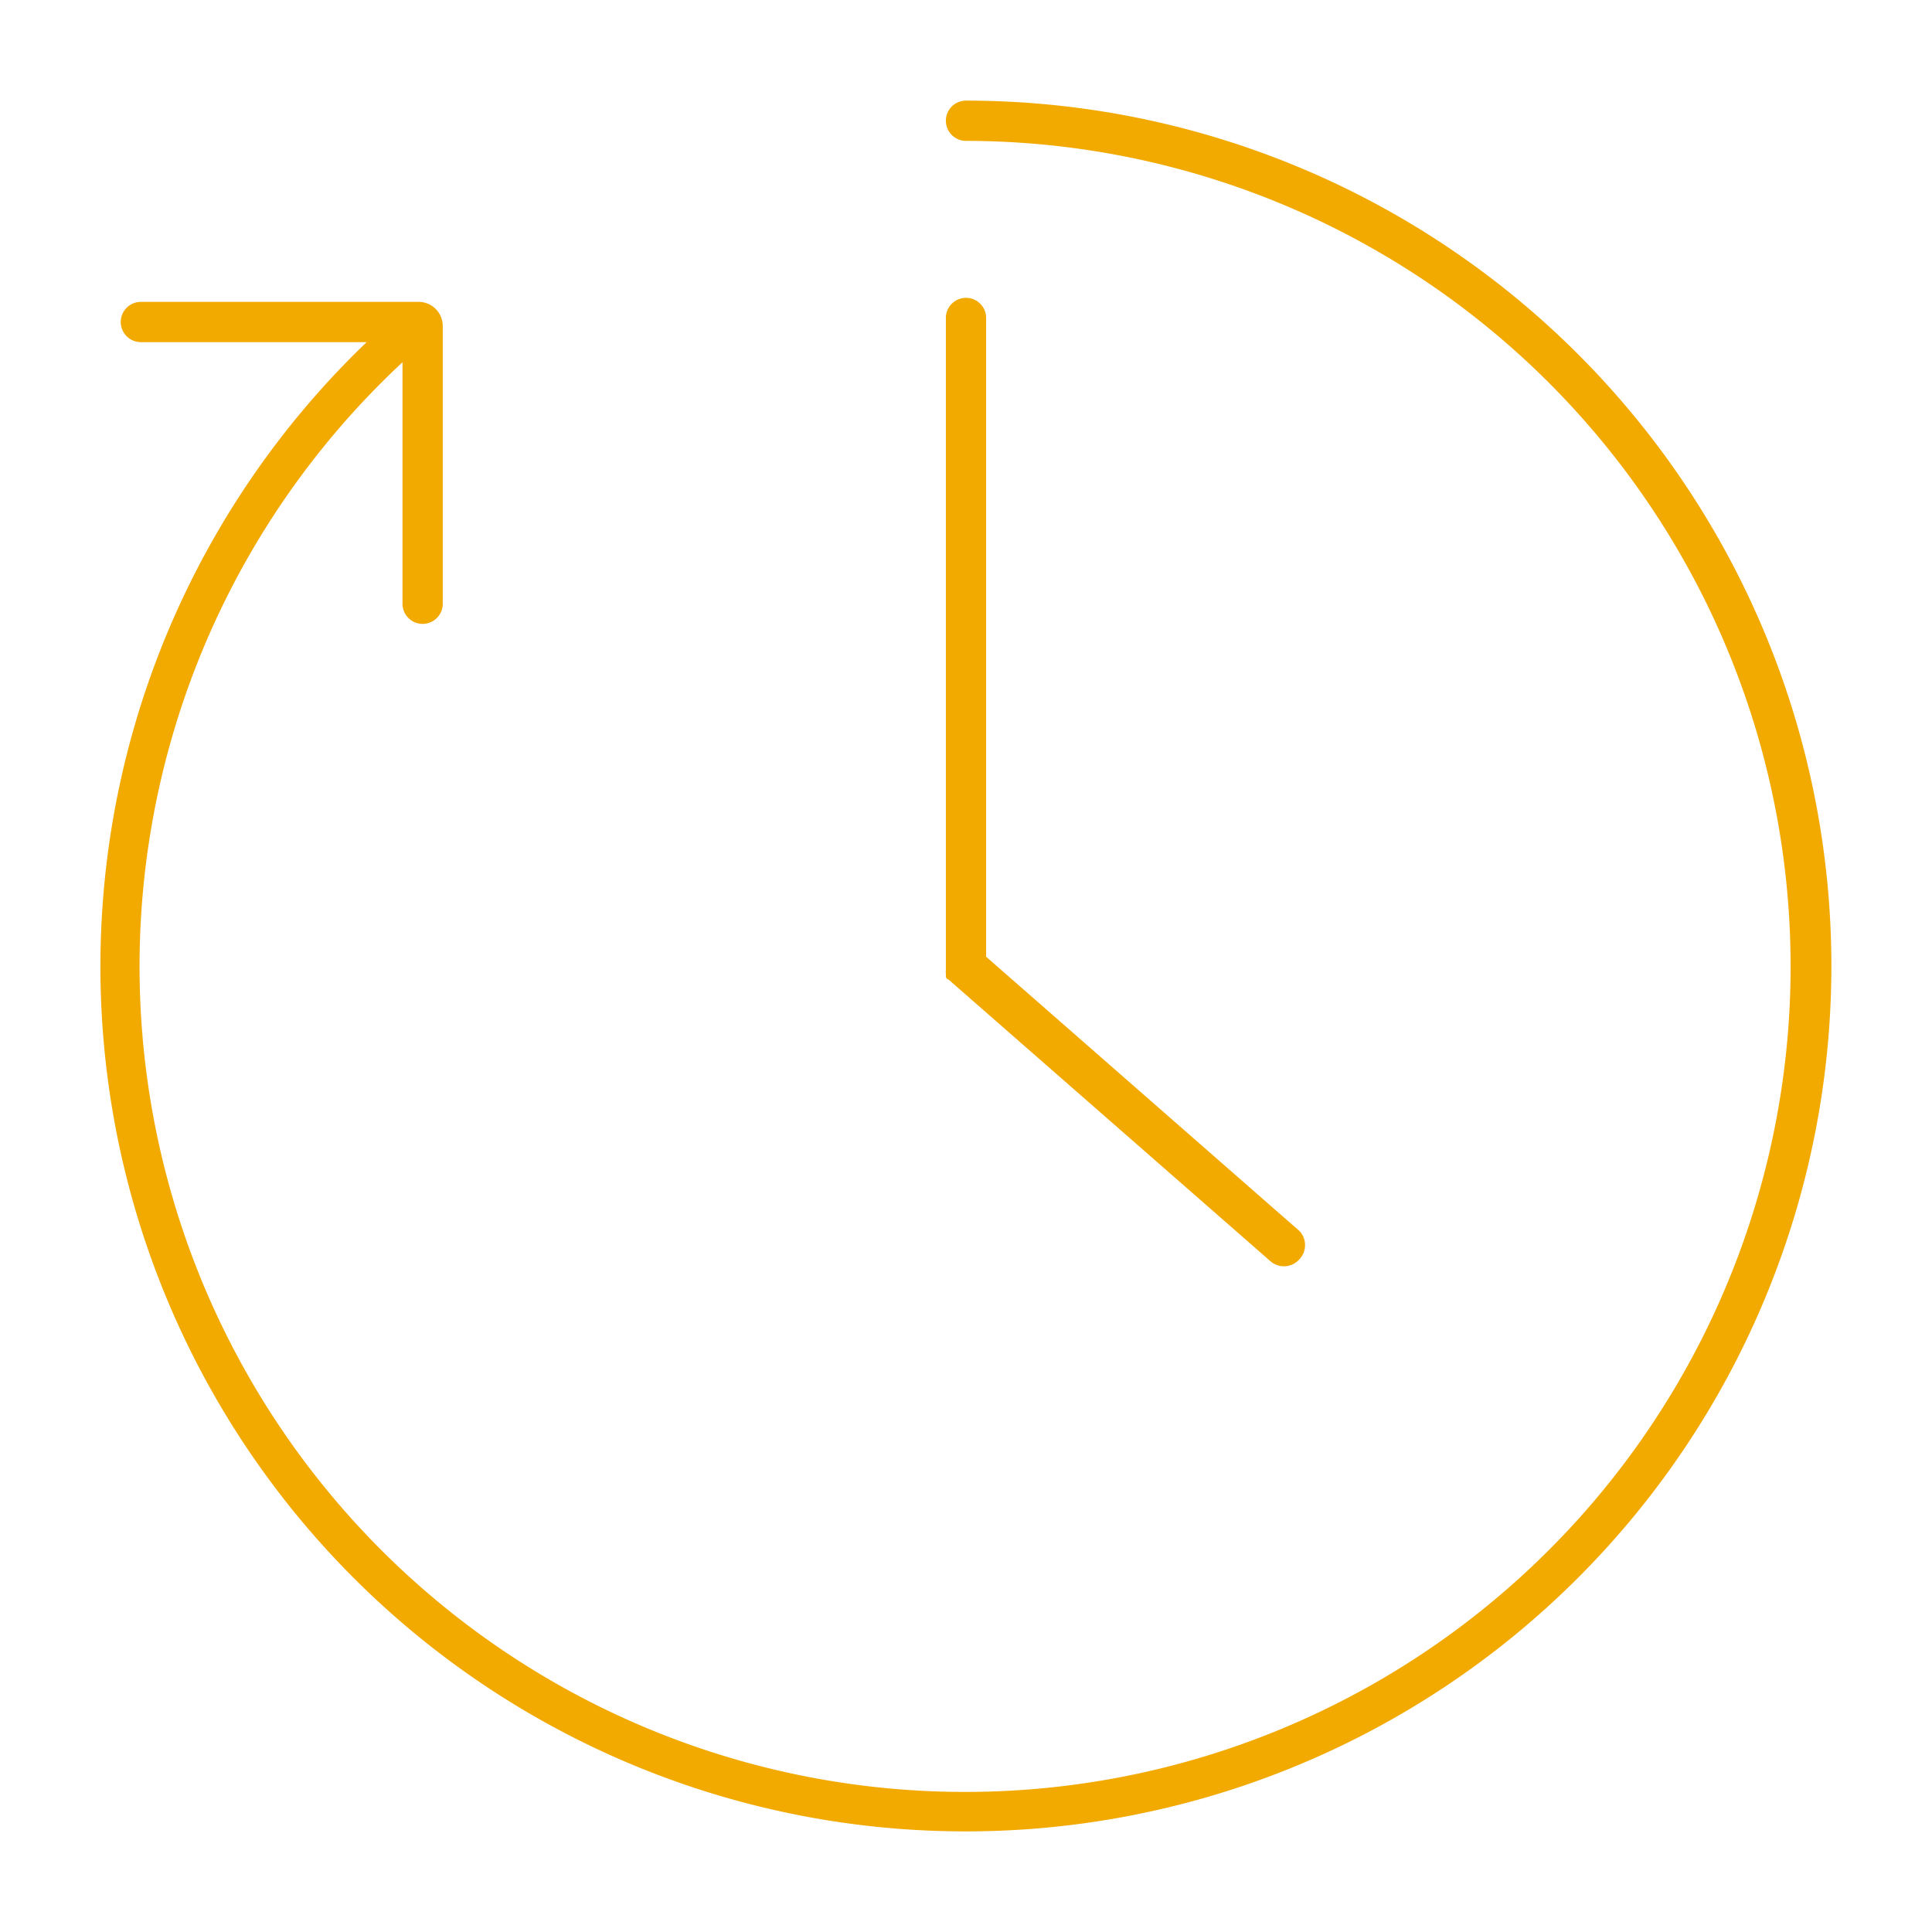
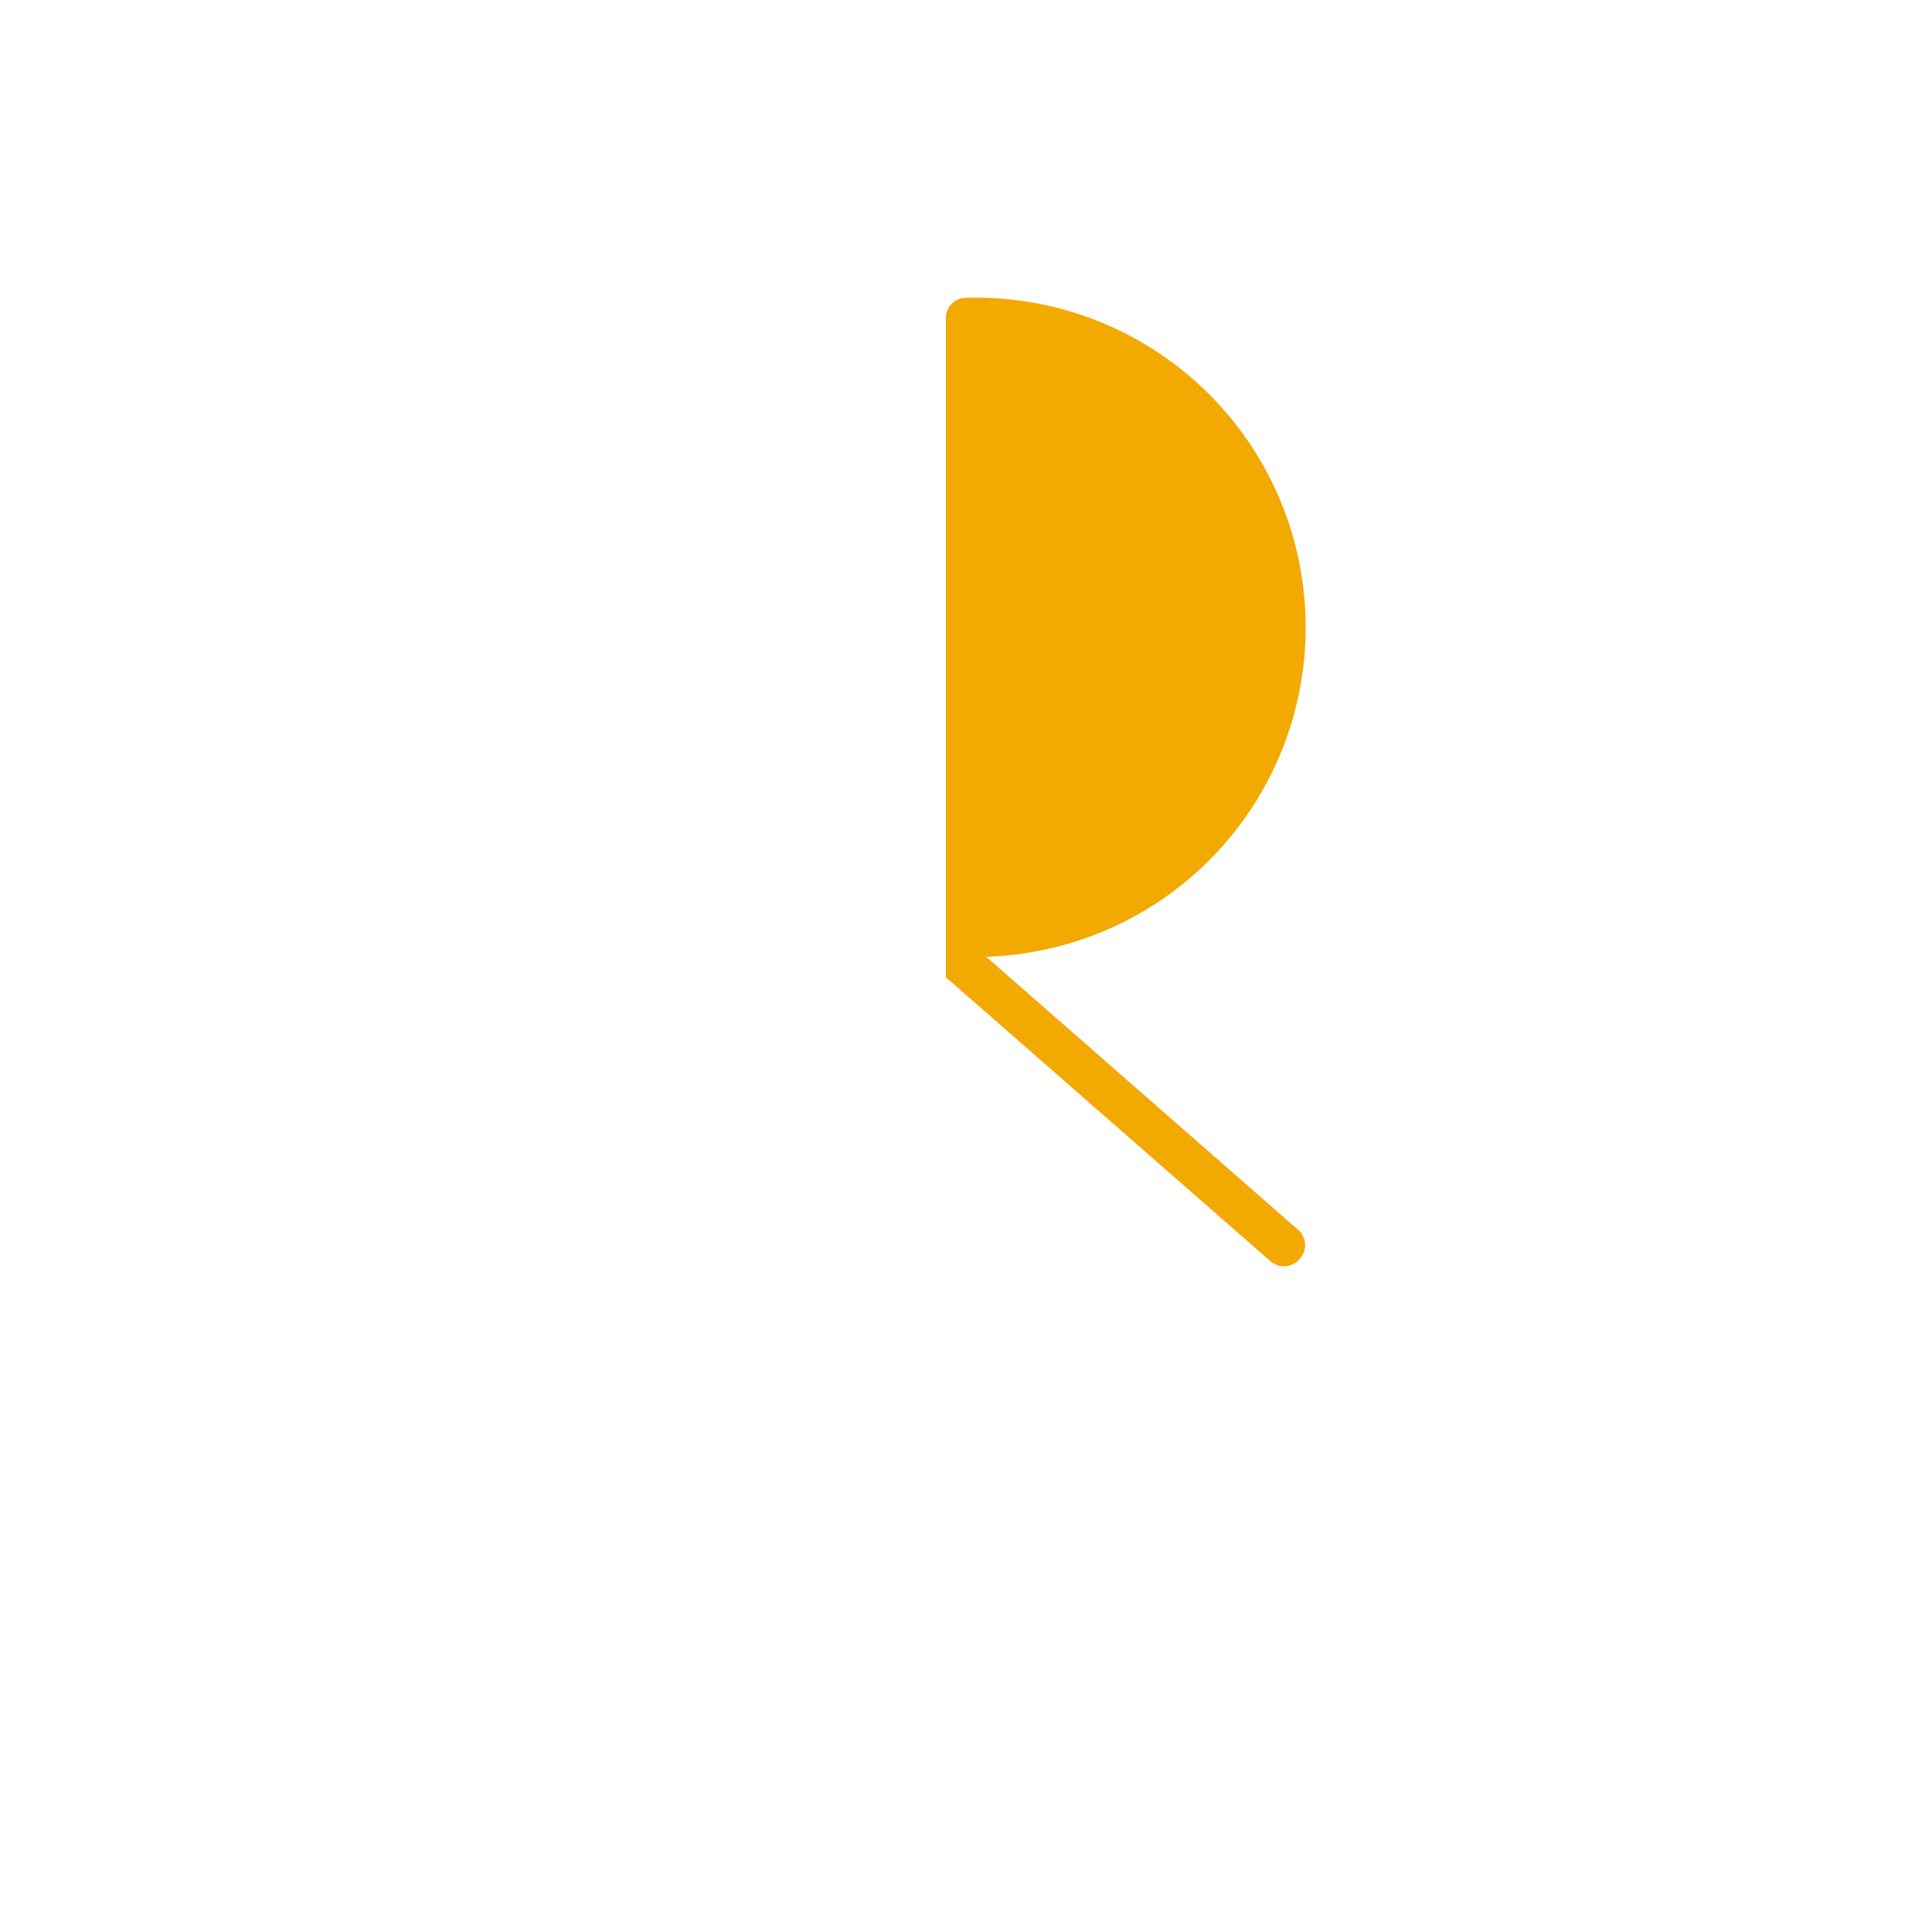
<svg xmlns="http://www.w3.org/2000/svg" style="fill:#F2A900" id="Laag_2" data-name="Laag 2" viewBox="0 0 48 48">
-   <path d="M24,7.4a.5.5,0,0,0-.5.5V24s0,.07,0,.1a.32.32,0,0,0,0,.09.43.43,0,0,1,0,.07s0,.06.07.08v0l8,7a.51.51,0,0,0,.71-.05.51.51,0,0,0,0-.71L24.5,23.77V7.9A.5.5,0,0,0,24,7.4Z" />
-   <path d="M24,45.5a21.5,21.5,0,0,0,0-43,.5.5,0,0,0,0,1A20.51,20.51,0,1,1,10,9v6a.5.5,0,0,0,1,0V8.1a.6.6,0,0,0-.6-.6H3.5a.5.5,0,0,0,0,1H9.11A21.49,21.49,0,0,0,24,45.5Z" />
+   <path d="M24,7.4a.5.5,0,0,0-.5.5V24s0,.07,0,.1a.32.32,0,0,0,0,.09.43.43,0,0,1,0,.07s0,.06.07.08v0l8,7a.51.51,0,0,0,.71-.05.51.51,0,0,0,0-.71L24.5,23.77A.5.5,0,0,0,24,7.4Z" />
</svg>